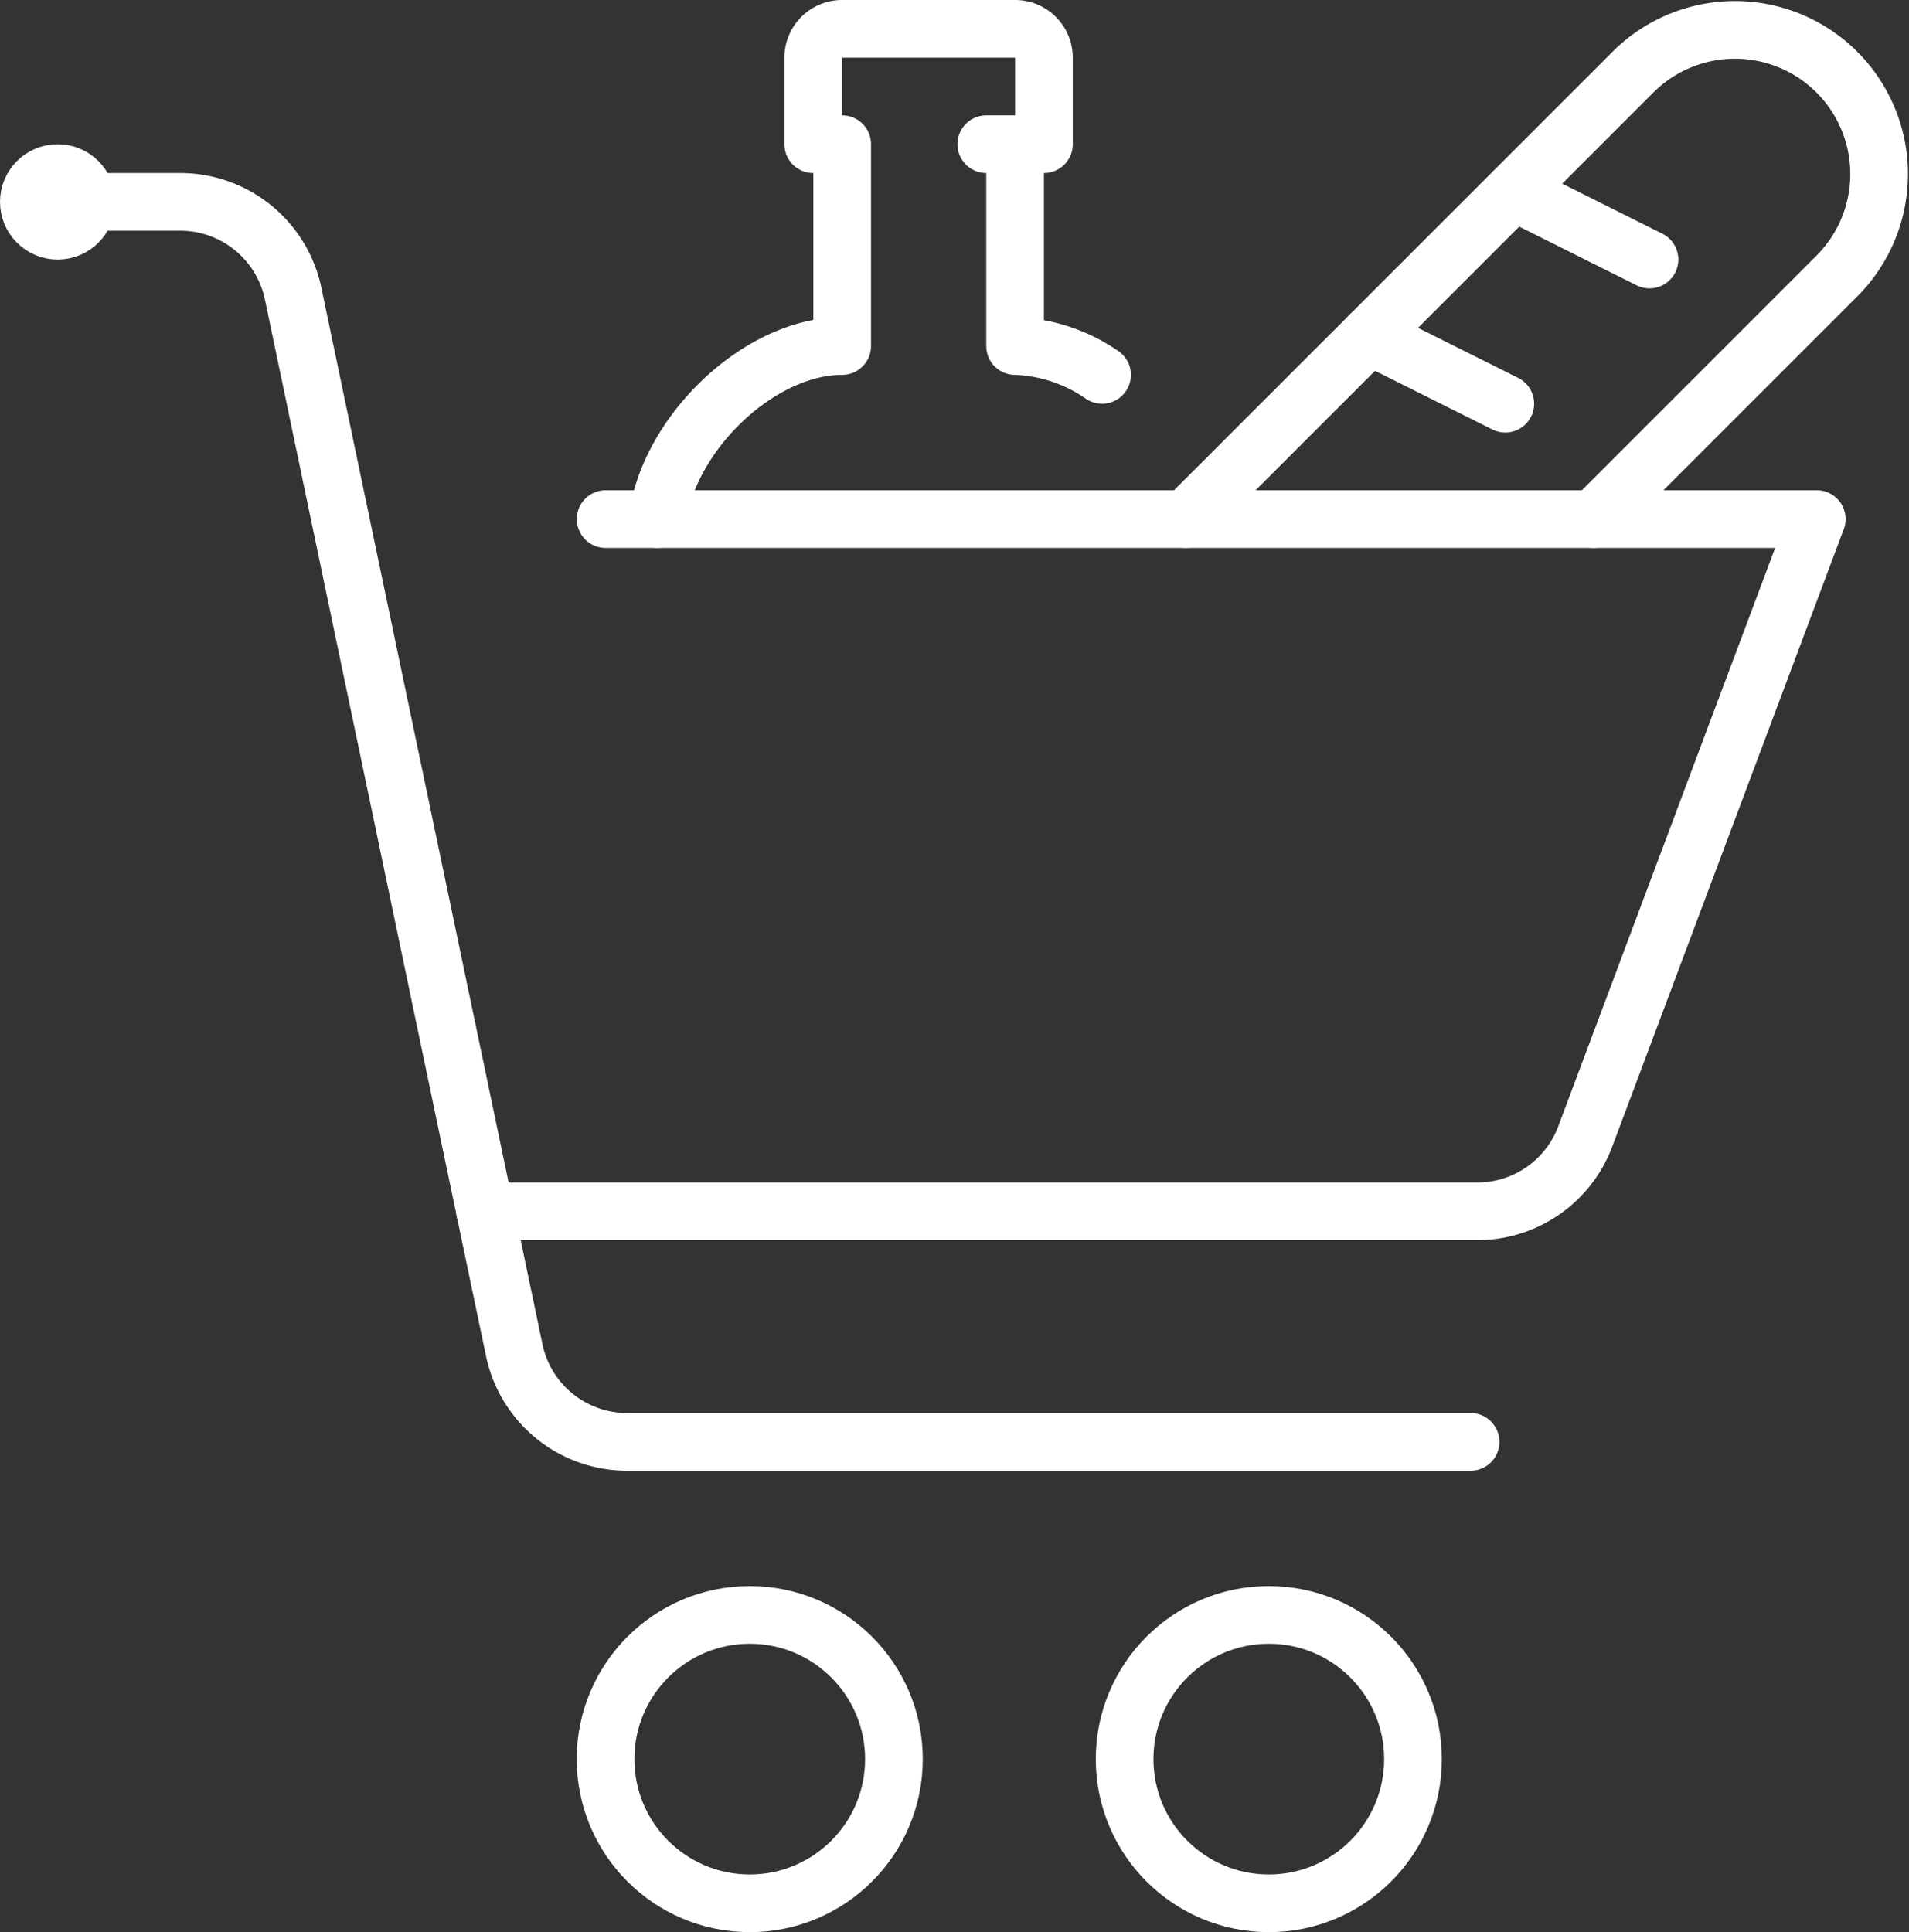
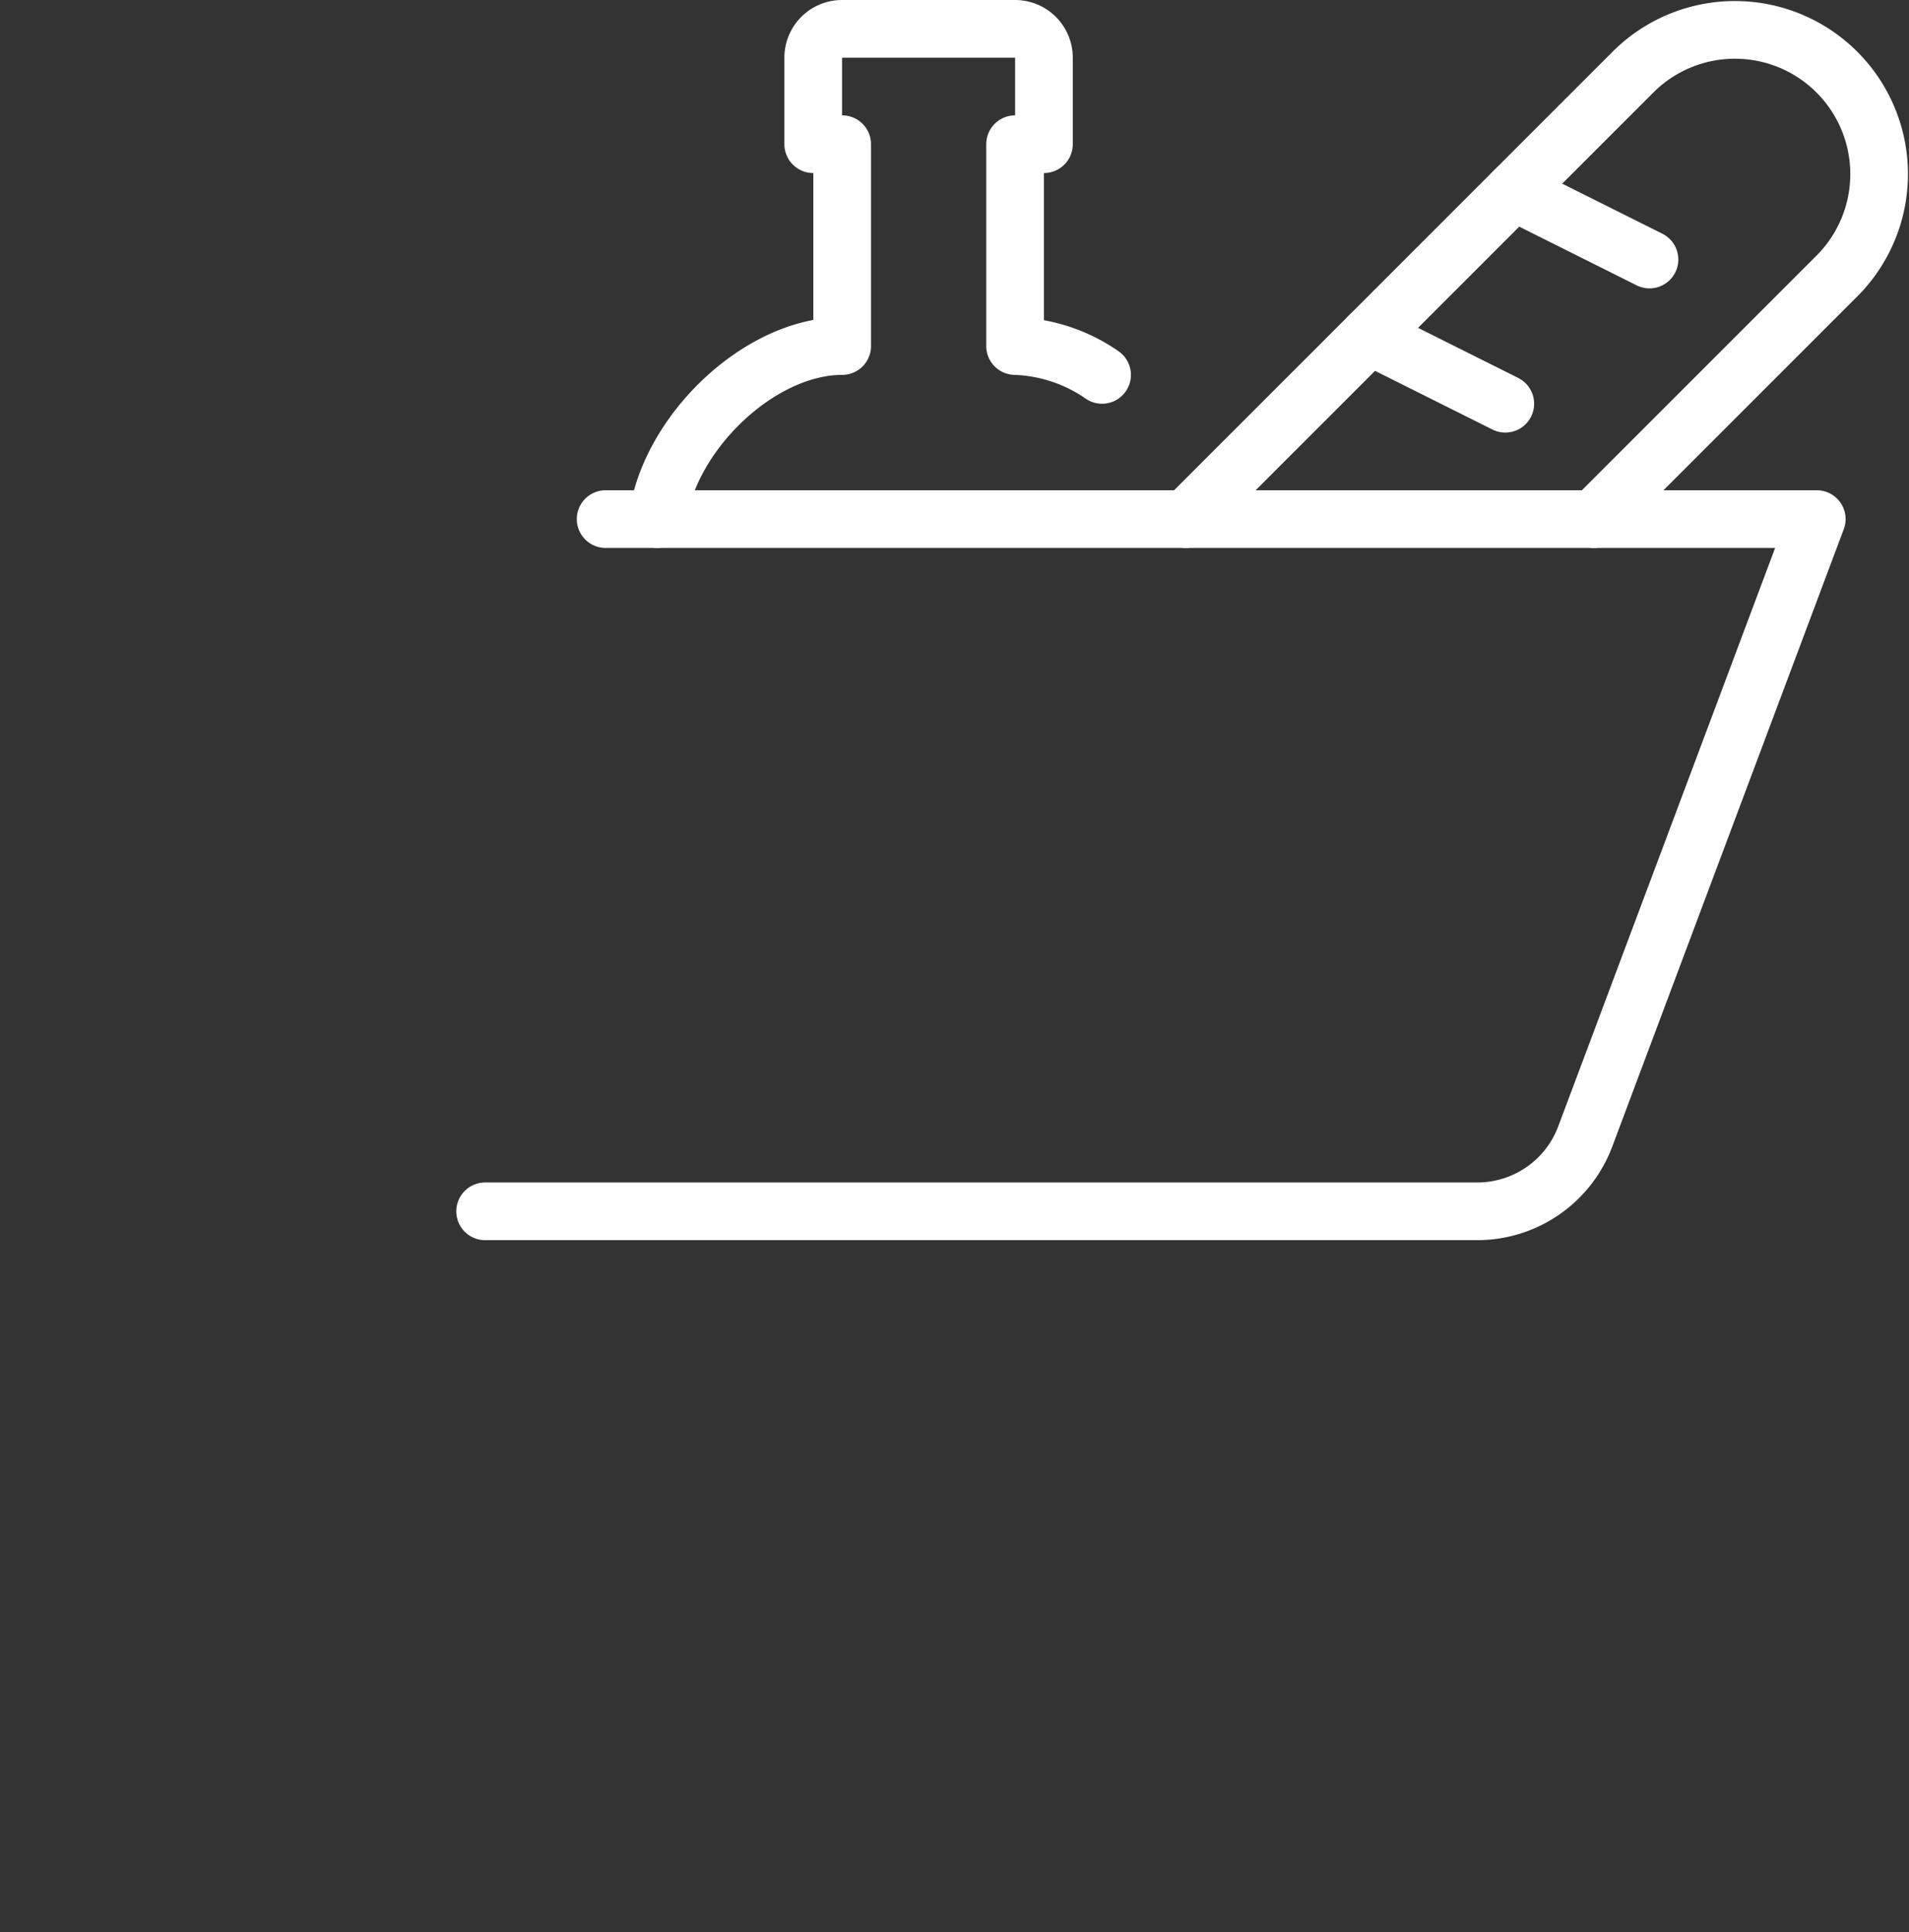
<svg xmlns="http://www.w3.org/2000/svg" width="71.294" height="72.154" viewBox="0 0 71.294 72.154">
  <rect x="0" y="0" width="71.294" height="72.154" fill="#333333" stroke="none" />
  <g id="shopping_cart" data-name="shopping cart" transform="translate(35.647 36.077)">
    <g id="shopping_cart-2" data-name="shopping cart" transform="translate(-34.57 -35)">
-       <ellipse id="Ellipse_7" data-name="Ellipse 7" cx="5.385" cy="5.385" rx="5.385" ry="5.385" transform="translate(21.538 59.231)" fill="none" stroke="#ffffff" stroke-linecap="round" stroke-linejoin="round" stroke-width="2.154" />
-       <ellipse id="Ellipse_8" data-name="Ellipse 8" cx="5.385" cy="5.385" rx="5.385" ry="5.385" transform="translate(40.923 59.231)" fill="none" stroke="#ffffff" stroke-linecap="round" stroke-linejoin="round" stroke-width="2.154" />
-       <circle id="Ellipse_9" data-name="Ellipse 9" cx="1.077" cy="1.077" r="1.077" transform="translate(0 5.385)" fill="none" stroke="#ffffff" stroke-linecap="round" stroke-linejoin="round" stroke-width="2.154" />
-       <path id="Path_92" data-name="Path 92" d="M12,28h3.5a4.308,4.308,0,0,1,4.216,3.425l8.258,39.457a4.308,4.308,0,0,0,4.216,3.425h31.5" transform="translate(-9.846 -21.538)" fill="none" stroke="#ffffff" stroke-linecap="round" stroke-linejoin="round" stroke-width="2.154" />
      <path id="Path_93" data-name="Path 93" d="M71.8,72h45.231l-8.644,23.051a4.308,4.308,0,0,1-4.033,2.8H67.3" transform="translate(-50.259 -53.692)" fill="none" stroke="#ffffff" stroke-linecap="round" stroke-linejoin="round" stroke-width="2.154" />
      <g id="Group_16" data-name="Group 16" transform="translate(23.475)">
        <g id="Group_14" data-name="Group 14" transform="translate(19.742)">
          <path id="Path_94" data-name="Path 94" d="M164.522,22.307,181.259,5.571a5.385,5.385,0,0,1,7.615,7.615l-9.122,9.122" transform="translate(-164.522 -4)" fill="none" stroke="#ffffff" stroke-linecap="round" stroke-linejoin="round" stroke-width="2.154" />
          <line id="Line_21" data-name="Line 21" x2="5.077" y2="2.538" transform="translate(12.231 6.077)" fill="none" stroke="#ffffff" stroke-linecap="round" stroke-linejoin="round" stroke-width="2.154" />
          <line id="Line_22" data-name="Line 22" x2="5.077" y2="2.538" transform="translate(6.846 11.462)" fill="none" stroke="#ffffff" stroke-linecap="round" stroke-linejoin="round" stroke-width="2.154" />
        </g>
        <g id="Group_15" data-name="Group 15" transform="translate(0 0)">
          <path id="Path_95" data-name="Path 95" d="M91.193,22.307c.435-3.23,3.818-6.461,6.9-6.461V8.308H97.012V5.077A1.077,1.077,0,0,1,98.089,4h6.462a1.077,1.077,0,0,1,1.077,1.077V8.308h-1.077v7.538a6.054,6.054,0,0,1,3.248,1.077" transform="translate(-91.193 -4)" fill="none" stroke="#ffffff" stroke-linecap="round" stroke-linejoin="round" stroke-width="2.154" />
-           <line id="Line_23" data-name="Line 23" x2="1.077" transform="translate(12.281 4.308)" fill="none" stroke="#ffffff" stroke-linecap="round" stroke-linejoin="round" stroke-width="2.154" />
        </g>
      </g>
    </g>
  </g>
</svg>